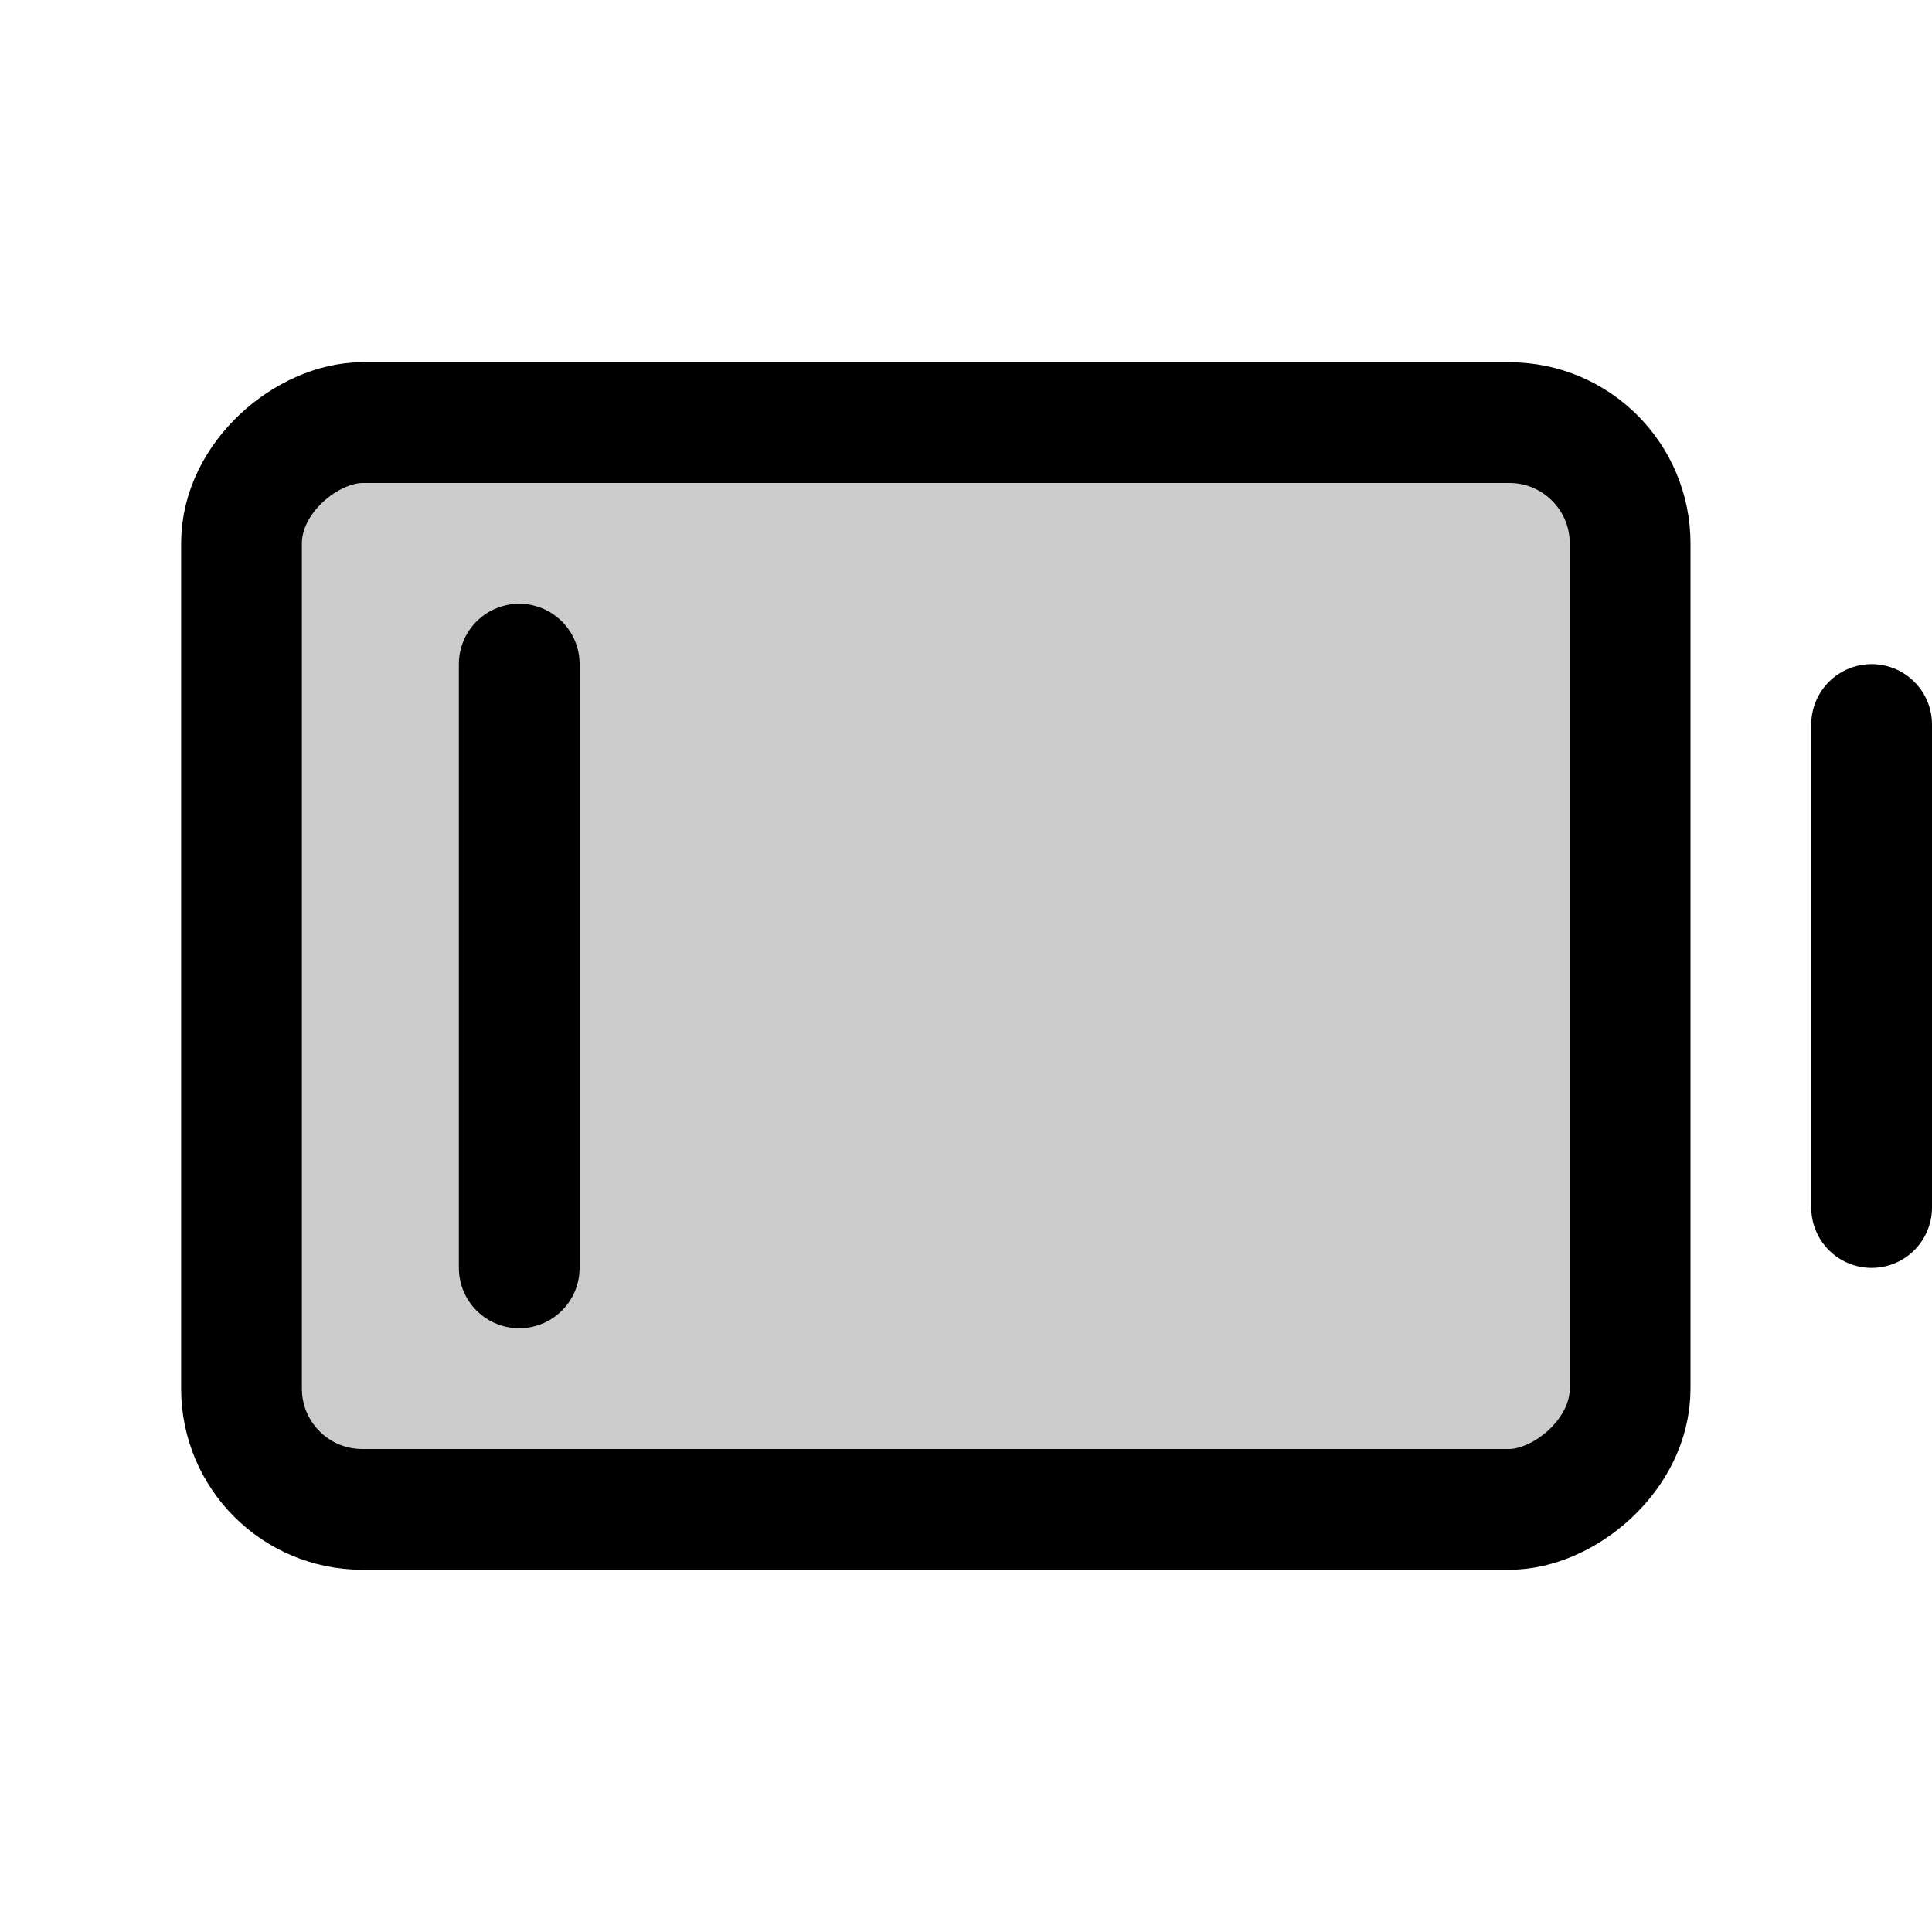
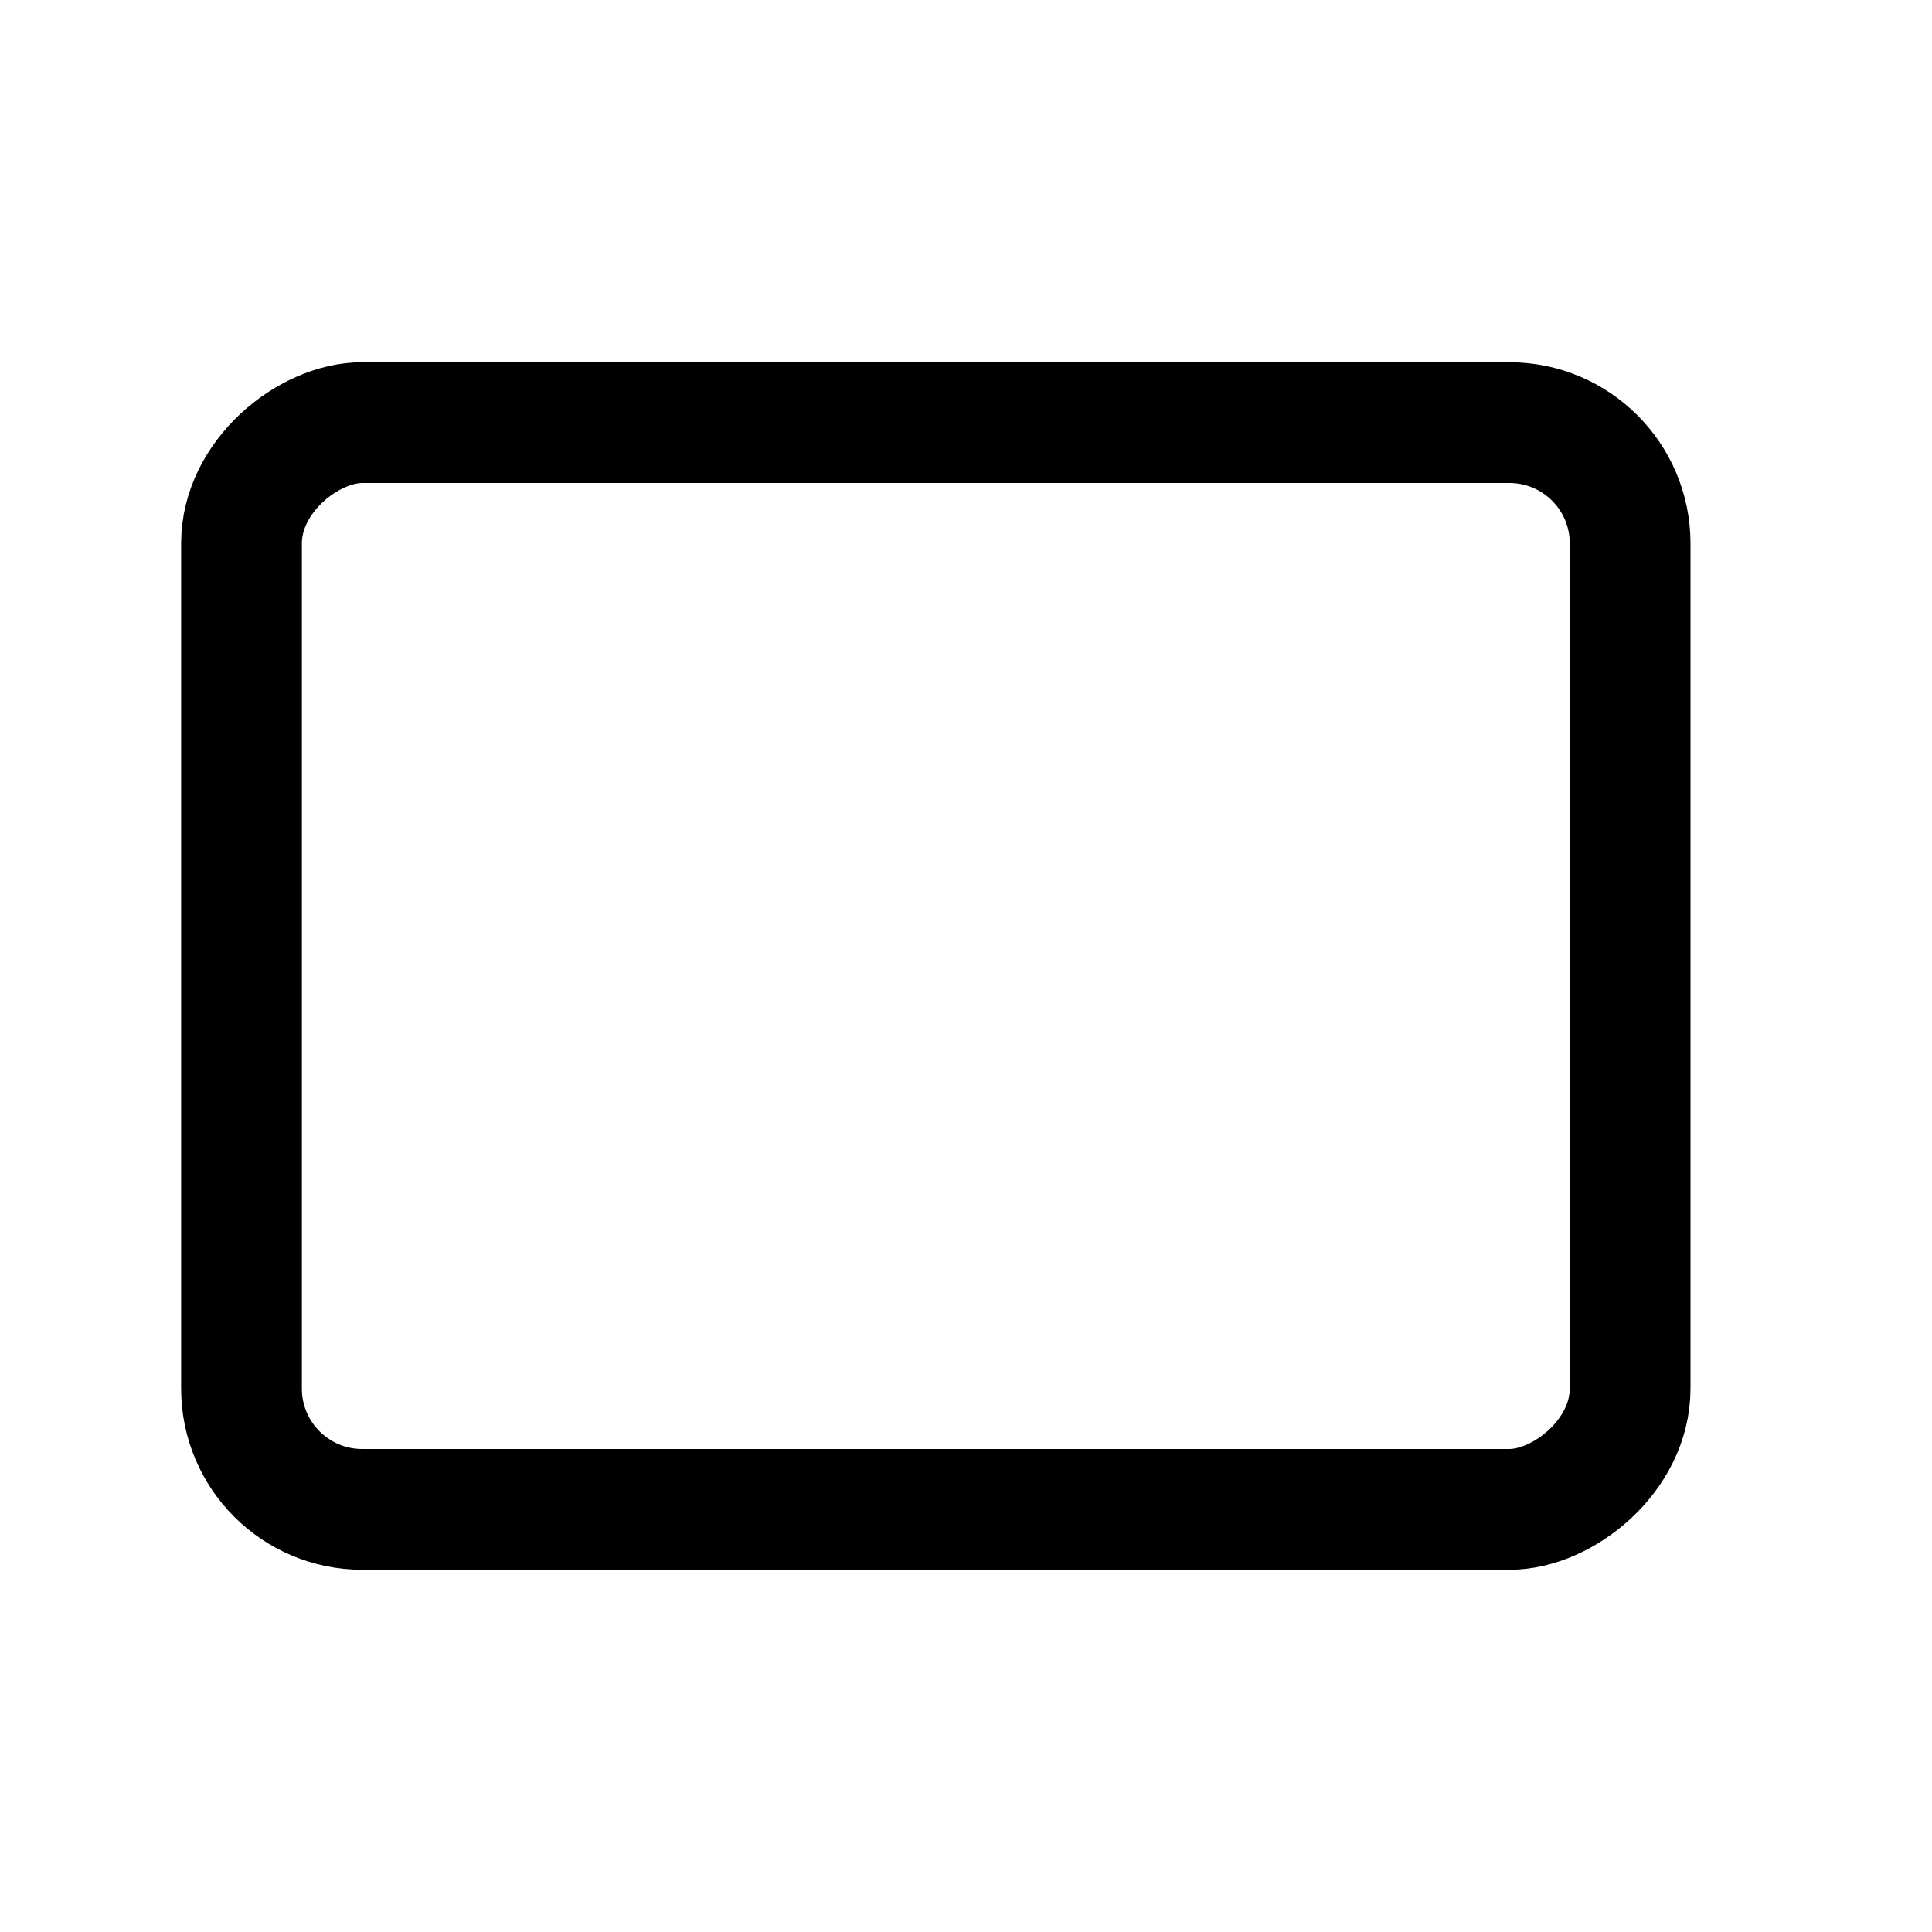
<svg xmlns="http://www.w3.org/2000/svg" viewBox="0 0 256 256">
  <rect width="256" height="256" fill="none" />
-   <rect x="52" y="36" width="144" height="184" rx="16" transform="translate(252 4) rotate(90)" opacity="0.2" />
-   <line x1="248" y1="96" x2="248" y2="160" fill="none" stroke="#000" stroke-linecap="round" stroke-linejoin="round" stroke-width="16" />
  <rect x="52" y="36" width="144" height="184" rx="16" transform="translate(252 4) rotate(90)" fill="none" stroke="#000" stroke-linecap="round" stroke-linejoin="round" stroke-width="16" />
-   <line x1="68.8" y1="168" x2="68.8" y2="88" fill="none" stroke="#000" stroke-linecap="round" stroke-linejoin="round" stroke-width="16" />
</svg>